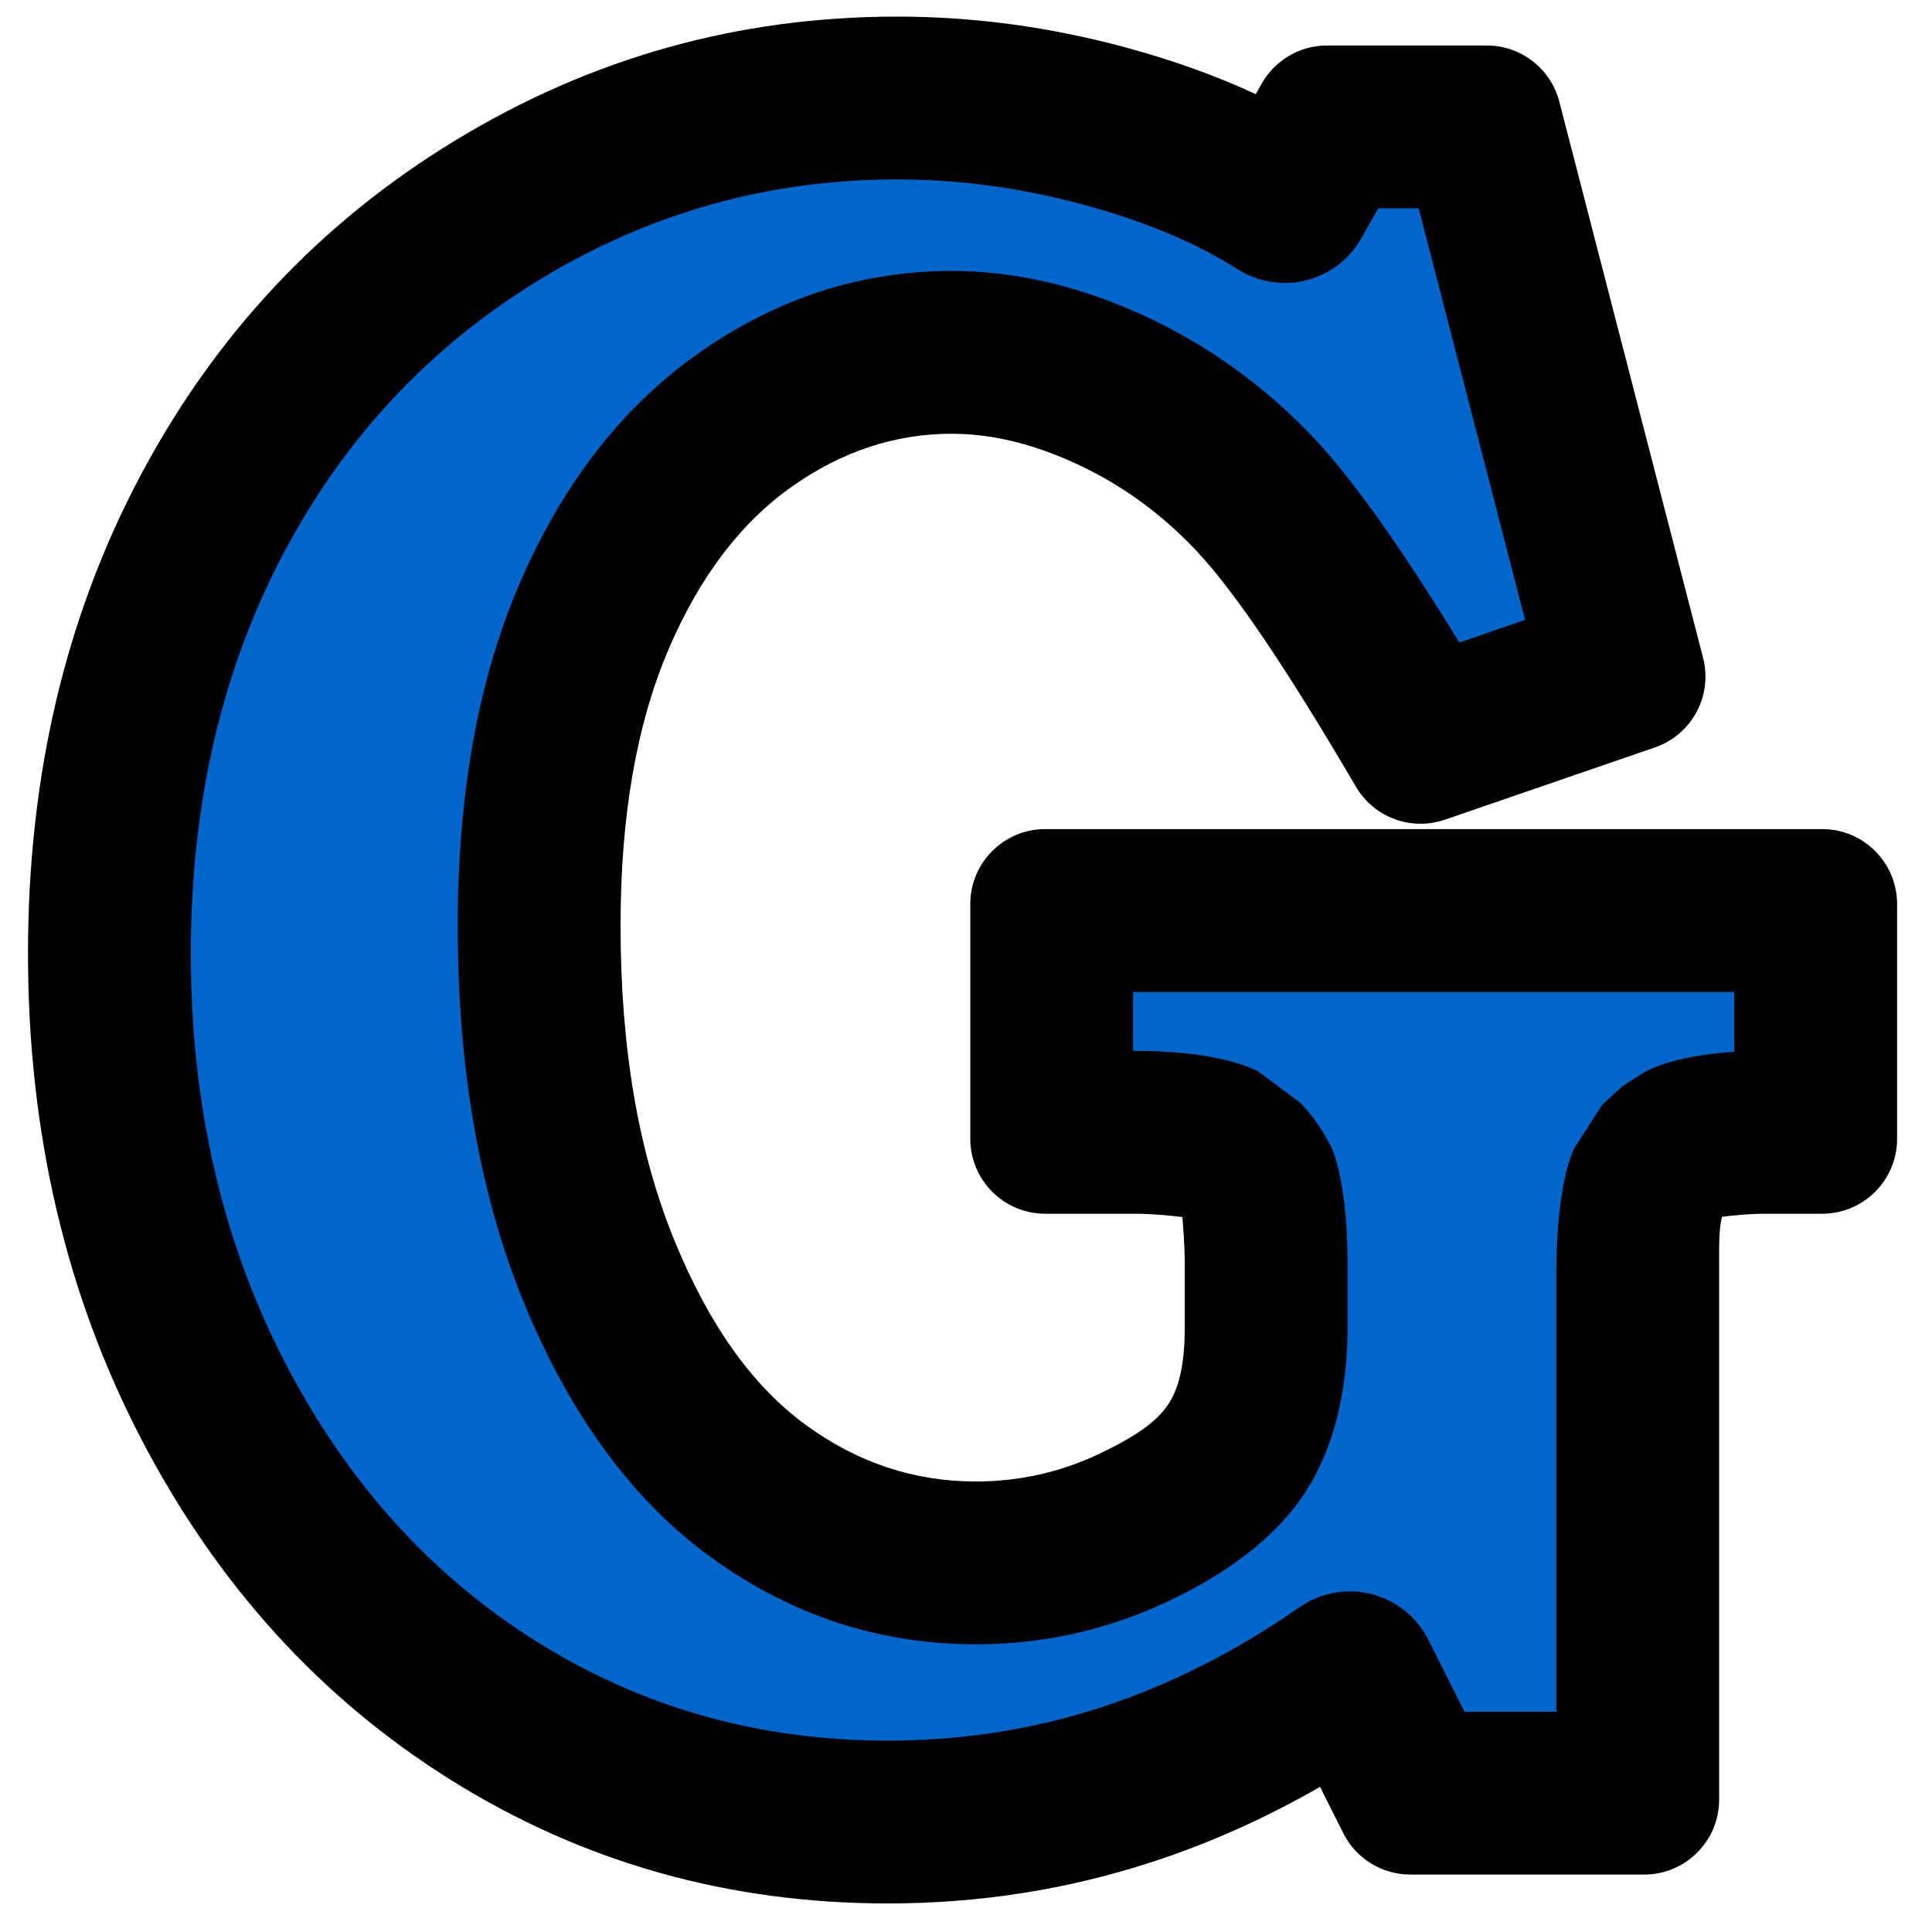
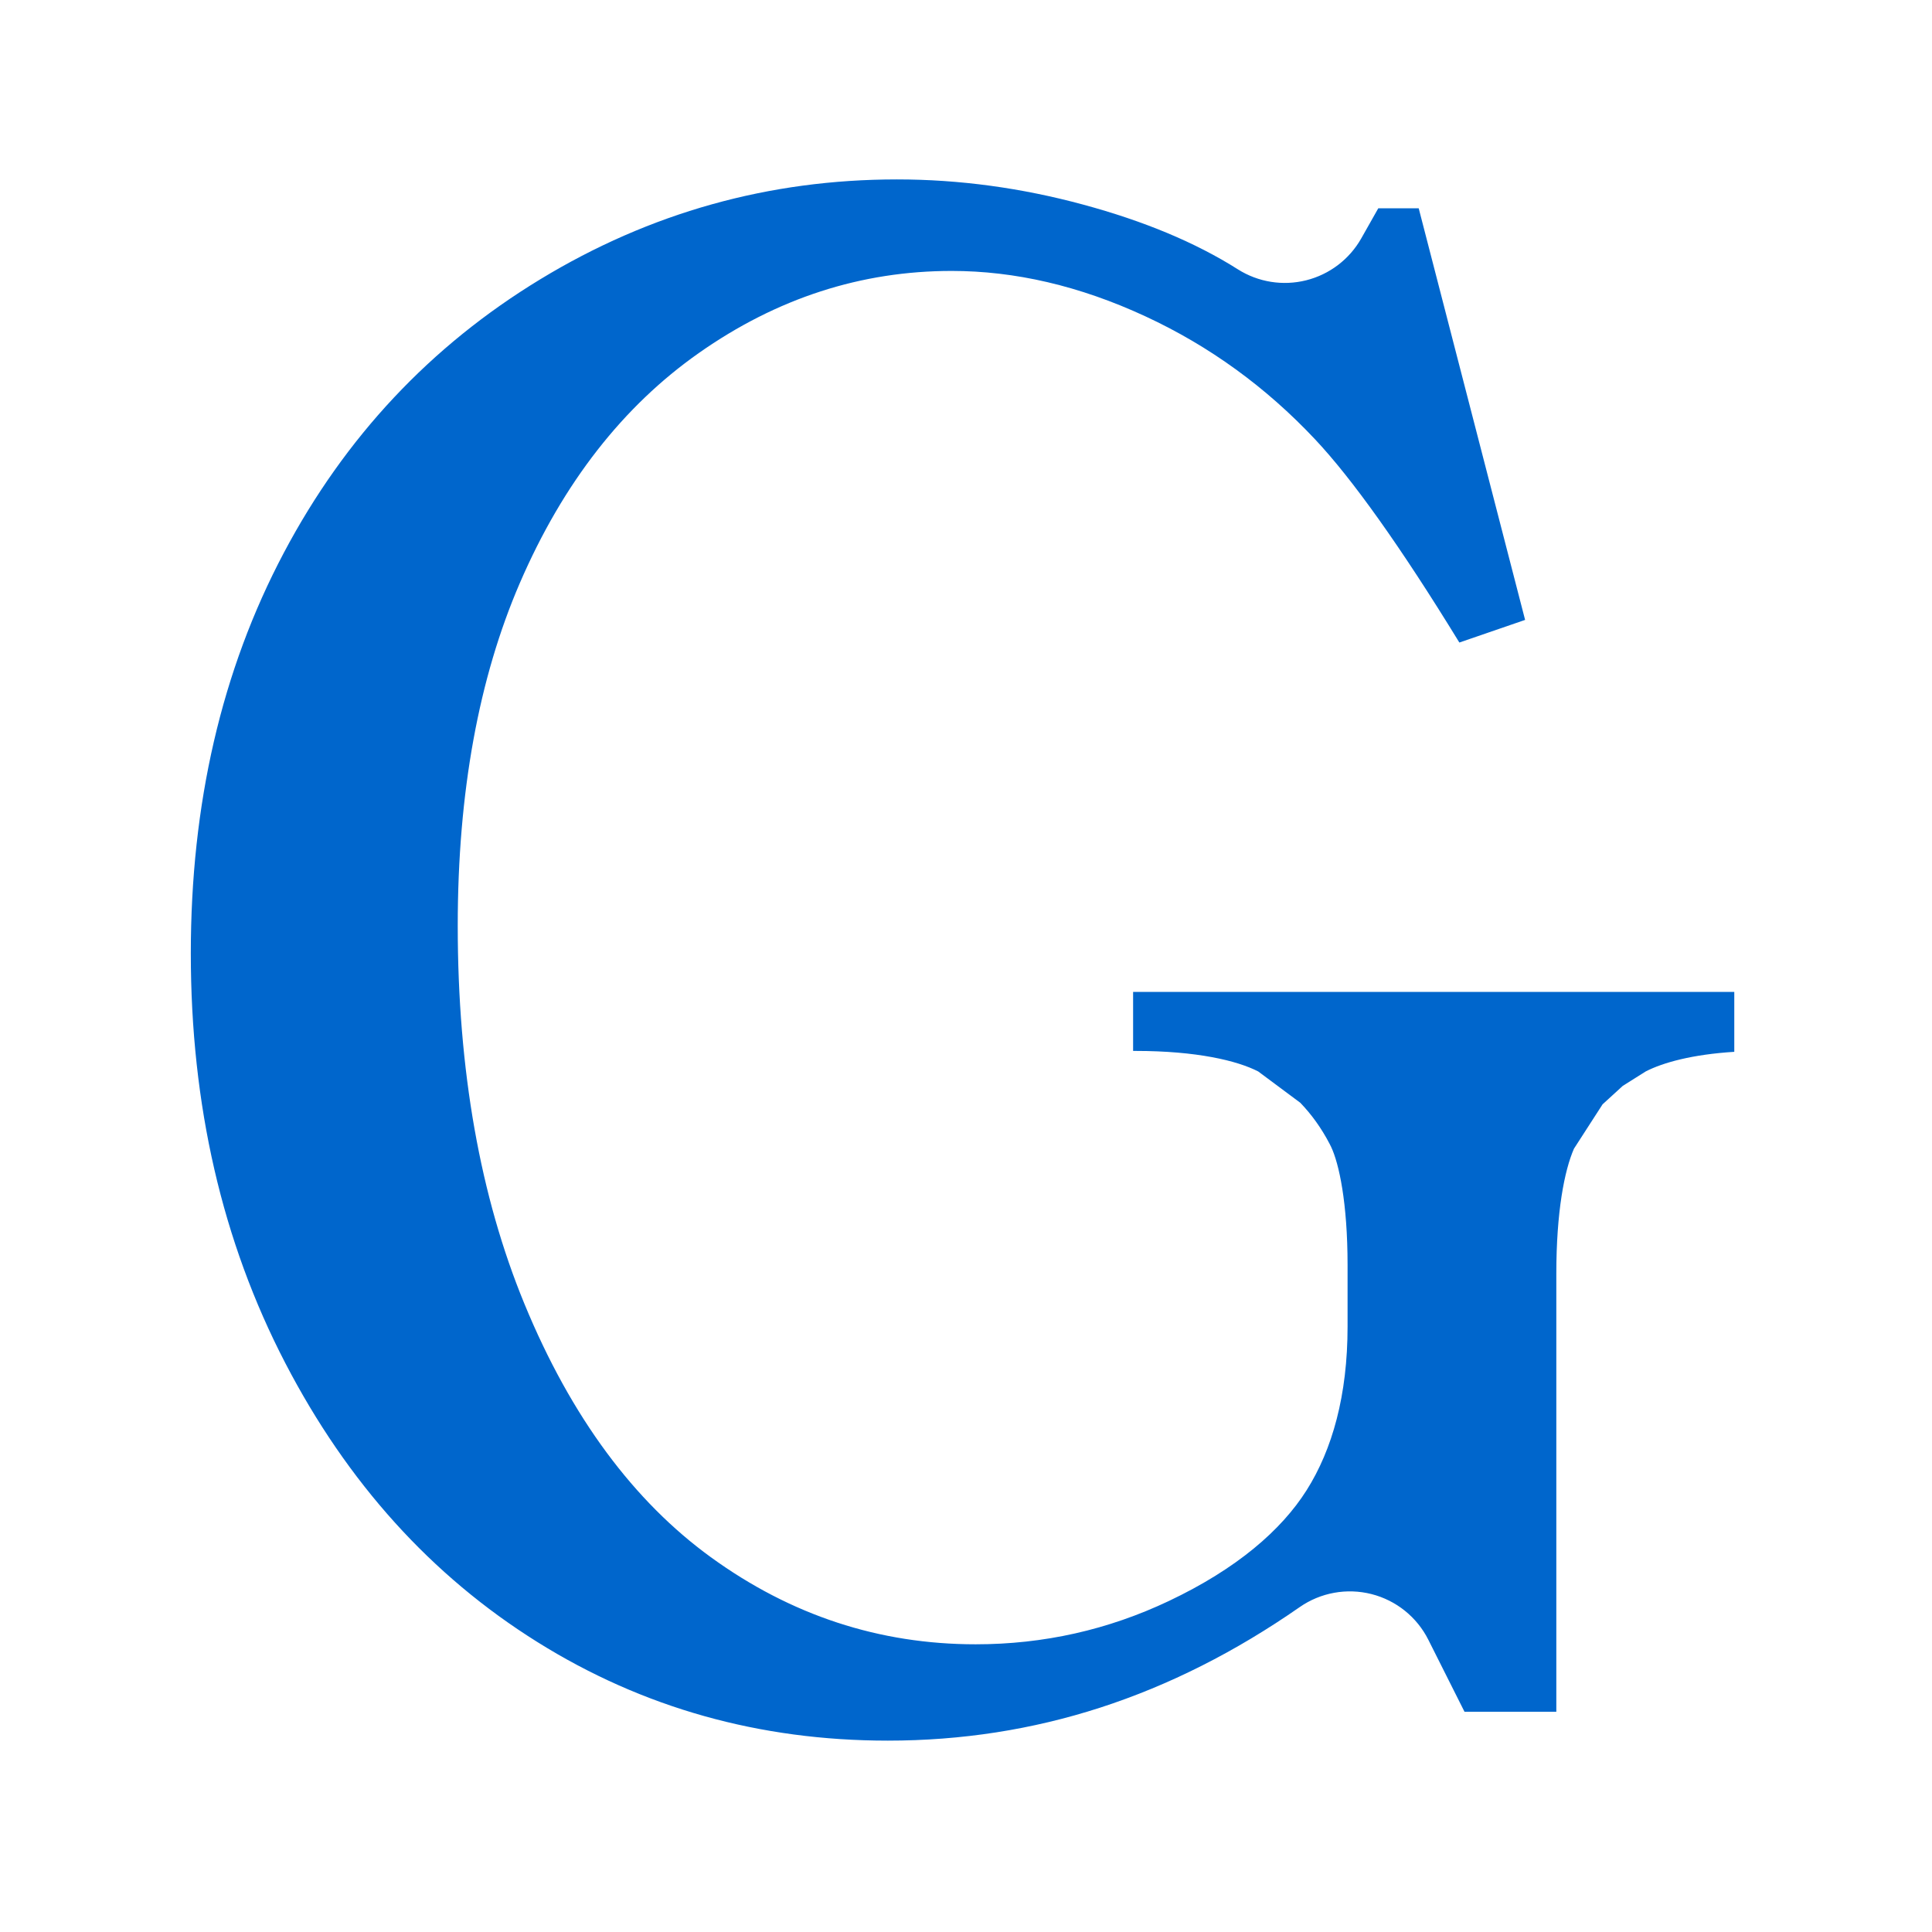
<svg xmlns="http://www.w3.org/2000/svg" xmlns:ns1="http://www.serif.com/" width="100%" height="100%" viewBox="0 0 485 485" version="1.1" xml:space="preserve" style="fill-rule:evenodd;clip-rule:evenodd;stroke-linejoin:round;stroke-miterlimit:2;">
  <g>
-     <path id="G" d="M296.814,305.516c-2.205,-0.266 -7.362,-0.825 -11.794,-0.825l-22.624,-0c-10.393,-0 -18.819,-8.426 -18.819,-18.819l0,-58.923c0,-10.393 8.426,-18.819 18.819,-18.819l195.025,0c10.393,0 18.819,8.426 18.819,18.819l-0,58.923c-0,10.393 -8.426,18.819 -18.819,18.819l-14.606,-0c-3.864,-0 -8.445,0.511 -10.514,0.769c-0.852,2.757 -0.737,7.542 -0.737,14.255l0,132.047c0,10.393 -8.425,18.819 -18.819,18.819l-58.707,-0c-7.116,-0 -13.623,-4.014 -16.817,-10.372l-5.848,-11.643c-13.839,7.956 -28.028,14.278 -42.559,18.984c-21.143,6.847 -43.121,10.283 -65.938,10.283c-40.12,-0 -76.656,-10.351 -109.634,-30.963c-32.779,-20.486 -58.79,-49.06 -77.893,-85.849c-18.813,-36.23 -28.321,-76.775 -28.321,-121.683c-0,-44.586 9.45,-84.467 28.104,-119.701c18.912,-35.719 45.363,-63.869 79.32,-84.484c34.026,-20.658 70.931,-30.986 110.715,-30.986c19.209,0 38.368,2.579 57.473,7.756c11.934,3.234 22.797,7.152 32.604,11.716l1.508,-2.665c3.339,-5.904 9.597,-9.555 16.38,-9.555l40.093,0c8.58,0 16.073,5.803 18.22,14.11l36.084,139.601c2.458,9.509 -2.81,19.309 -12.097,22.505l-52.694,18.13c-8.474,2.915 -17.828,-0.549 -22.359,-8.279c-16.95,-28.92 -30.182,-48.718 -40.009,-59.182c-8.723,-9.288 -18.716,-16.563 -30,-21.798c-10.763,-4.994 -21.228,-7.62 -31.457,-7.62c-14.286,0 -27.599,4.466 -40.005,13.193c-13.12,9.229 -23.286,22.855 -30.919,40.557c-8.275,19.191 -12.208,42.466 -12.208,69.752c-0,30.475 4.431,56.915 13.621,79.263c8.489,20.644 19.285,36.188 33.03,46.169c12.883,9.355 27.036,14.085 42.495,14.085c10.909,-0 21.252,-2.31 31.025,-6.947c8.302,-3.938 14.412,-7.801 17.501,-12.69c2.993,-4.736 3.964,-11.233 3.964,-19.258l-0,-15.411c-0,-4.613 -0.386,-9.62 -0.603,-12.083Zm0.569,0.07l-0.077,-0.01l0.223,0.449c-0.068,-0.144 -0.096,-0.304 -0.146,-0.439Z" style="fill-rule:nonzero;" />
    <path id="G1" ns1:id="G" d="M435.367,264.043c-10.487,0.657 -17.842,2.671 -22.24,4.929l-5.759,3.625l-5.062,4.624l-7.188,11.144c-2.401,5.489 -4.426,15.868 -4.426,31.35l0,109.993l-23.053,0l-9.072,-18.062c-2.871,-5.715 -8.081,-9.902 -14.28,-11.476c-6.199,-1.574 -12.776,-0.38 -18.025,3.274c-16.087,11.195 -32.756,19.624 -50.041,25.222c-17.104,5.539 -34.887,8.294 -53.345,8.294c-32.184,0 -61.517,-8.215 -87.972,-24.749c-26.688,-16.681 -47.727,-40.072 -63.282,-70.026c-15.893,-30.607 -23.722,-64.908 -23.722,-102.847c0,-37.441 7.689,-70.989 23.354,-100.576c15.365,-29.02 36.821,-51.923 64.409,-68.672c27.507,-16.699 57.342,-25.05 89.504,-25.05c15.637,-0 31.23,2.119 46.782,6.333c15.104,4.093 28.061,9.44 38.791,16.233c5.102,3.23 11.306,4.227 17.163,2.757c5.857,-1.47 10.856,-5.277 13.829,-10.533l4.263,-7.538l10.152,-0l26.708,103.327l-16.505,5.679c-14.83,-24.209 -26.963,-41.153 -36.187,-50.974c-12.376,-13.179 -26.581,-23.467 -42.591,-30.895c-16.62,-7.711 -32.864,-11.415 -48.659,-11.415c-22.651,0 -43.85,6.798 -63.52,20.635c-18.835,13.249 -33.977,32.39 -44.936,57.803c-10.206,23.668 -15.548,52.285 -15.548,85.936c-0,36.477 5.692,68.057 16.692,94.807c11.821,28.748 27.675,49.798 46.815,63.697c20.148,14.631 42.333,21.885 66.511,21.885c17.071,0 33.251,-3.636 48.543,-10.891c17.024,-8.076 28.202,-17.761 34.536,-27.786c6.447,-10.203 10.283,-23.801 10.283,-41.09l0,-15.411c0,-15.73 -2.16,-25.533 -4.129,-29.689c-0.12,-0.252 -0.244,-0.502 -0.373,-0.75c-2.086,-4.002 -4.569,-7.423 -7.367,-10.325l-10.566,-7.863c-5.273,-2.707 -15.443,-5.154 -30.834,-5.154l-0.57,0l-0,-14.815l150.917,-0l0,15.04Z" style="fill:#06c;fill-rule:nonzero;" />
  </g>
</svg>